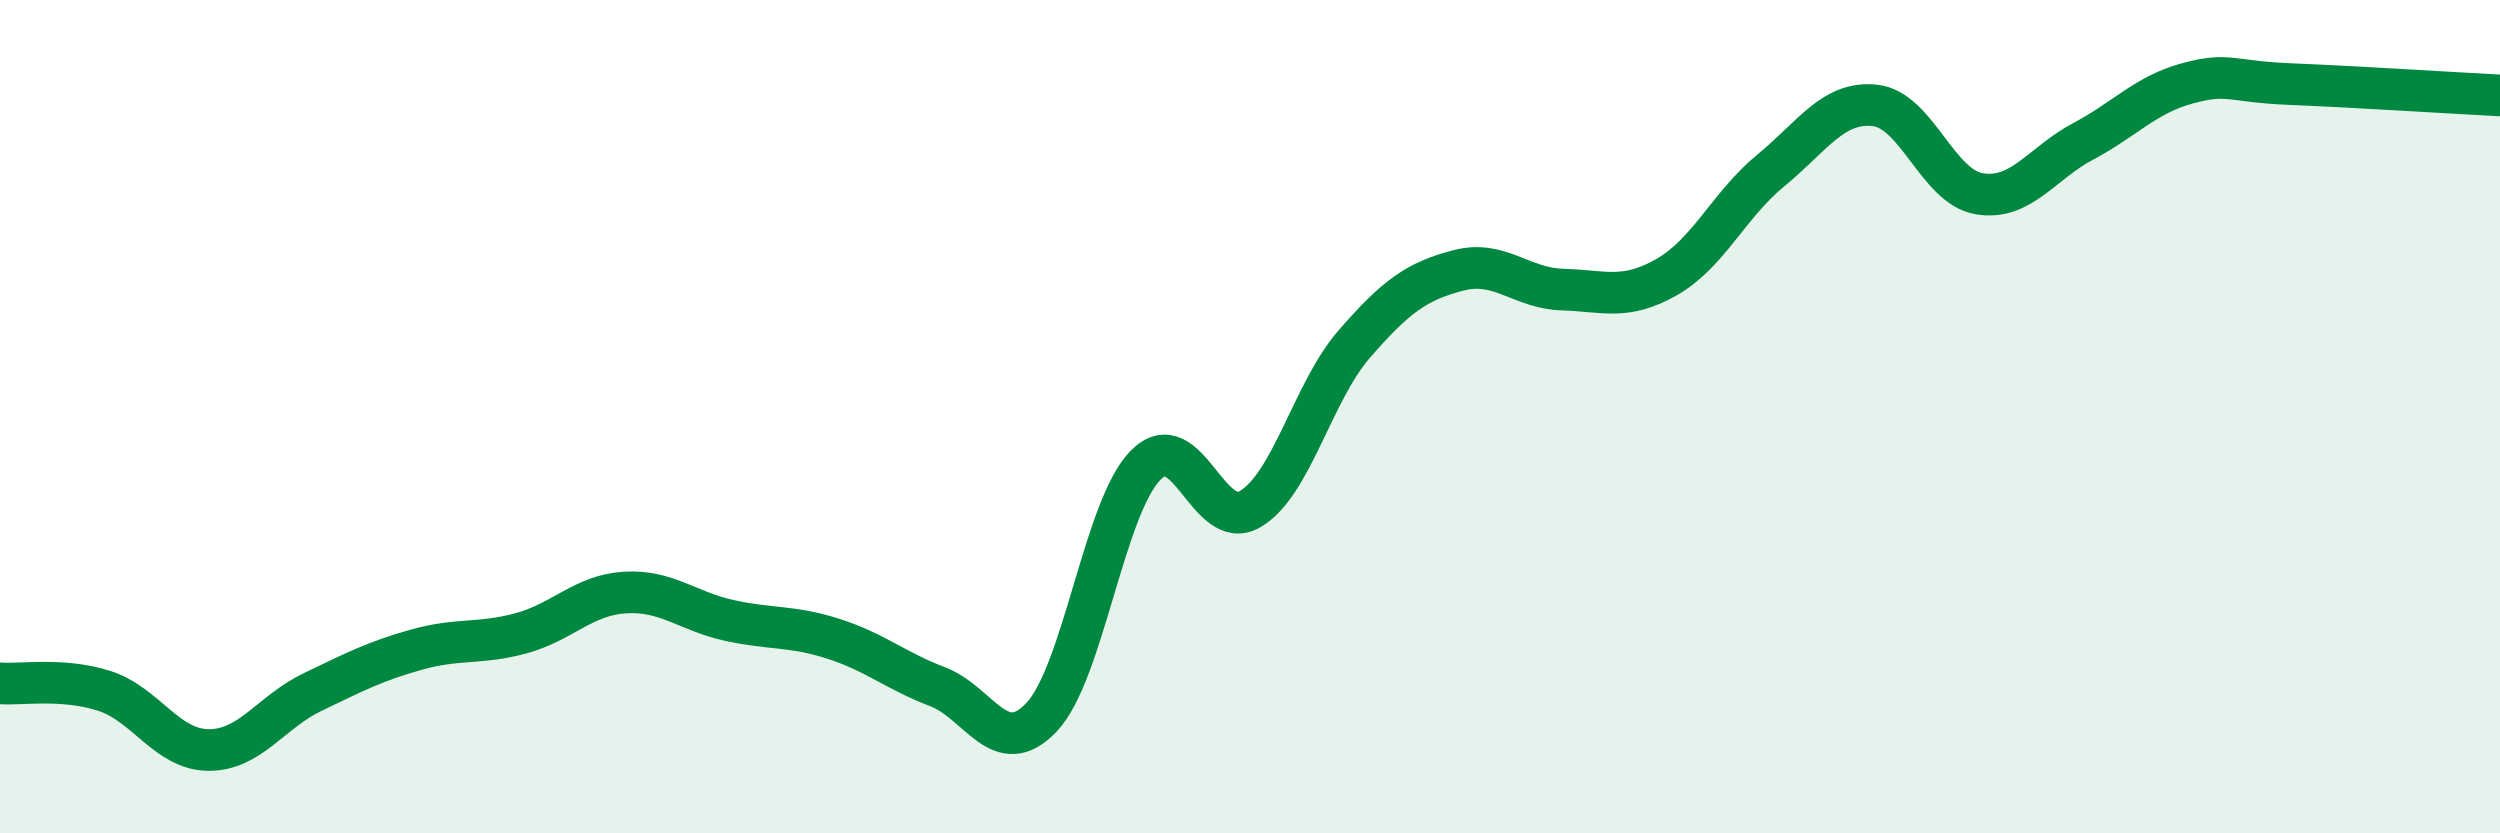
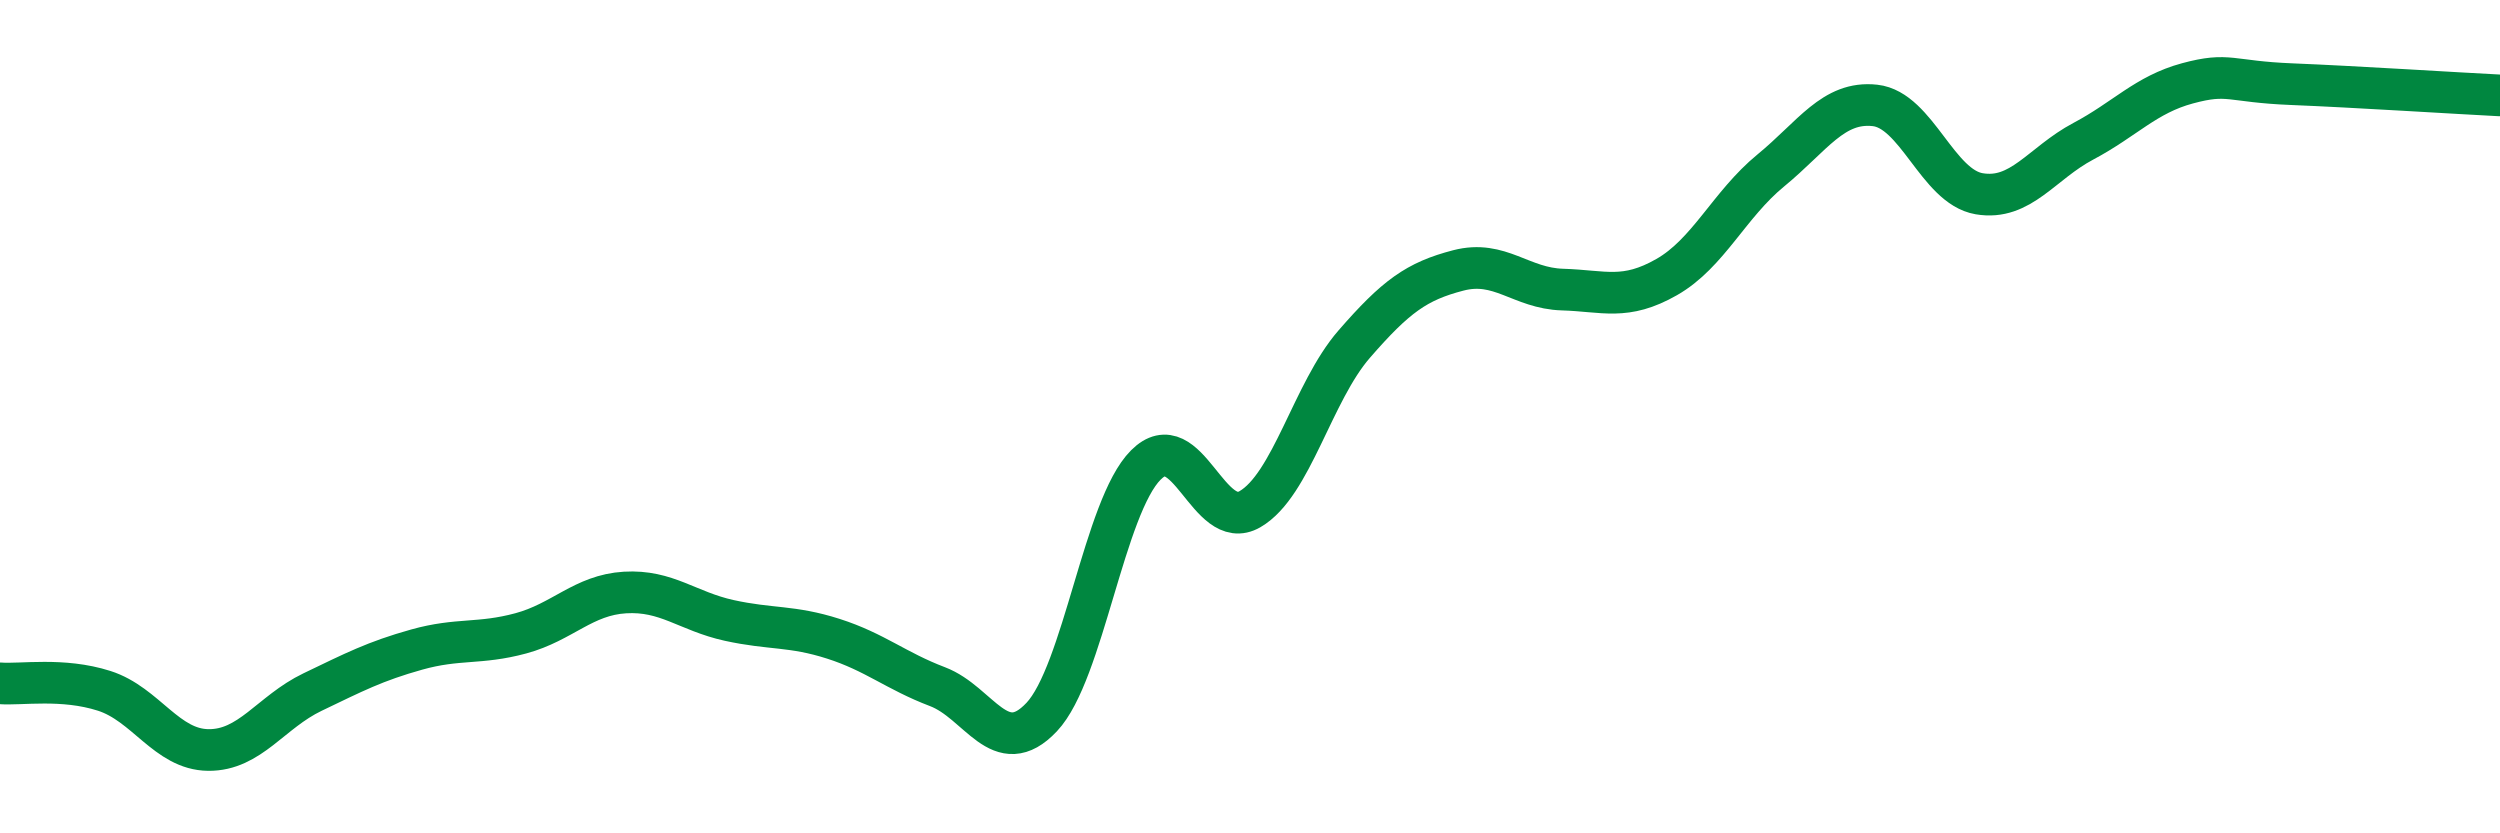
<svg xmlns="http://www.w3.org/2000/svg" width="60" height="20" viewBox="0 0 60 20">
-   <path d="M 0,16.4 C 0.5,16.44 1.5,16.26 2.5,16.58 C 3.5,16.9 4,17.99 5,18 C 6,18.01 6.5,17.09 7.5,16.61 C 8.5,16.13 9,15.87 10,15.59 C 11,15.31 11.5,15.47 12.5,15.2 C 13.5,14.93 14,14.28 15,14.22 C 16,14.16 16.5,14.67 17.5,14.89 C 18.5,15.11 19,15.01 20,15.33 C 21,15.65 21.5,16.1 22.5,16.48 C 23.5,16.86 24,18.27 25,17.21 C 26,16.15 26.5,12.16 27.5,11.16 C 28.5,10.16 29,12.8 30,12.22 C 31,11.64 31.5,9.41 32.5,8.26 C 33.5,7.11 34,6.75 35,6.49 C 36,6.23 36.5,6.92 37.5,6.95 C 38.5,6.98 39,7.22 40,6.65 C 41,6.08 41.5,4.91 42.5,4.09 C 43.5,3.27 44,2.42 45,2.53 C 46,2.64 46.5,4.48 47.5,4.65 C 48.5,4.82 49,3.92 50,3.39 C 51,2.86 51.5,2.27 52.5,2 C 53.5,1.73 53.5,1.96 55,2.02 C 56.5,2.08 59,2.24 60,2.29L60 20L0 20Z" fill="#008740" opacity="0.1" stroke-linecap="round" stroke-linejoin="round" />
  <path d="M 0,16.4 C 0.5,16.44 1.5,16.26 2.5,16.58 C 3.5,16.9 4,17.99 5,18 C 6,18.01 6.5,17.09 7.5,16.61 C 8.5,16.13 9,15.87 10,15.59 C 11,15.31 11.5,15.47 12.5,15.2 C 13.5,14.93 14,14.28 15,14.22 C 16,14.16 16.5,14.67 17.5,14.89 C 18.5,15.11 19,15.01 20,15.33 C 21,15.65 21.5,16.1 22.5,16.48 C 23.5,16.86 24,18.27 25,17.21 C 26,16.15 26.5,12.16 27.5,11.16 C 28.5,10.16 29,12.8 30,12.22 C 31,11.64 31.5,9.41 32.5,8.26 C 33.5,7.11 34,6.75 35,6.49 C 36,6.23 36.5,6.92 37.5,6.95 C 38.5,6.98 39,7.22 40,6.65 C 41,6.08 41.5,4.91 42.5,4.09 C 43.5,3.27 44,2.42 45,2.53 C 46,2.64 46.5,4.48 47.5,4.65 C 48.5,4.82 49,3.92 50,3.39 C 51,2.86 51.5,2.27 52.5,2 C 53.5,1.73 53.5,1.96 55,2.02 C 56.5,2.08 59,2.24 60,2.29" stroke="#008740" stroke-width="1" fill="none" stroke-linecap="round" stroke-linejoin="round" />
</svg>